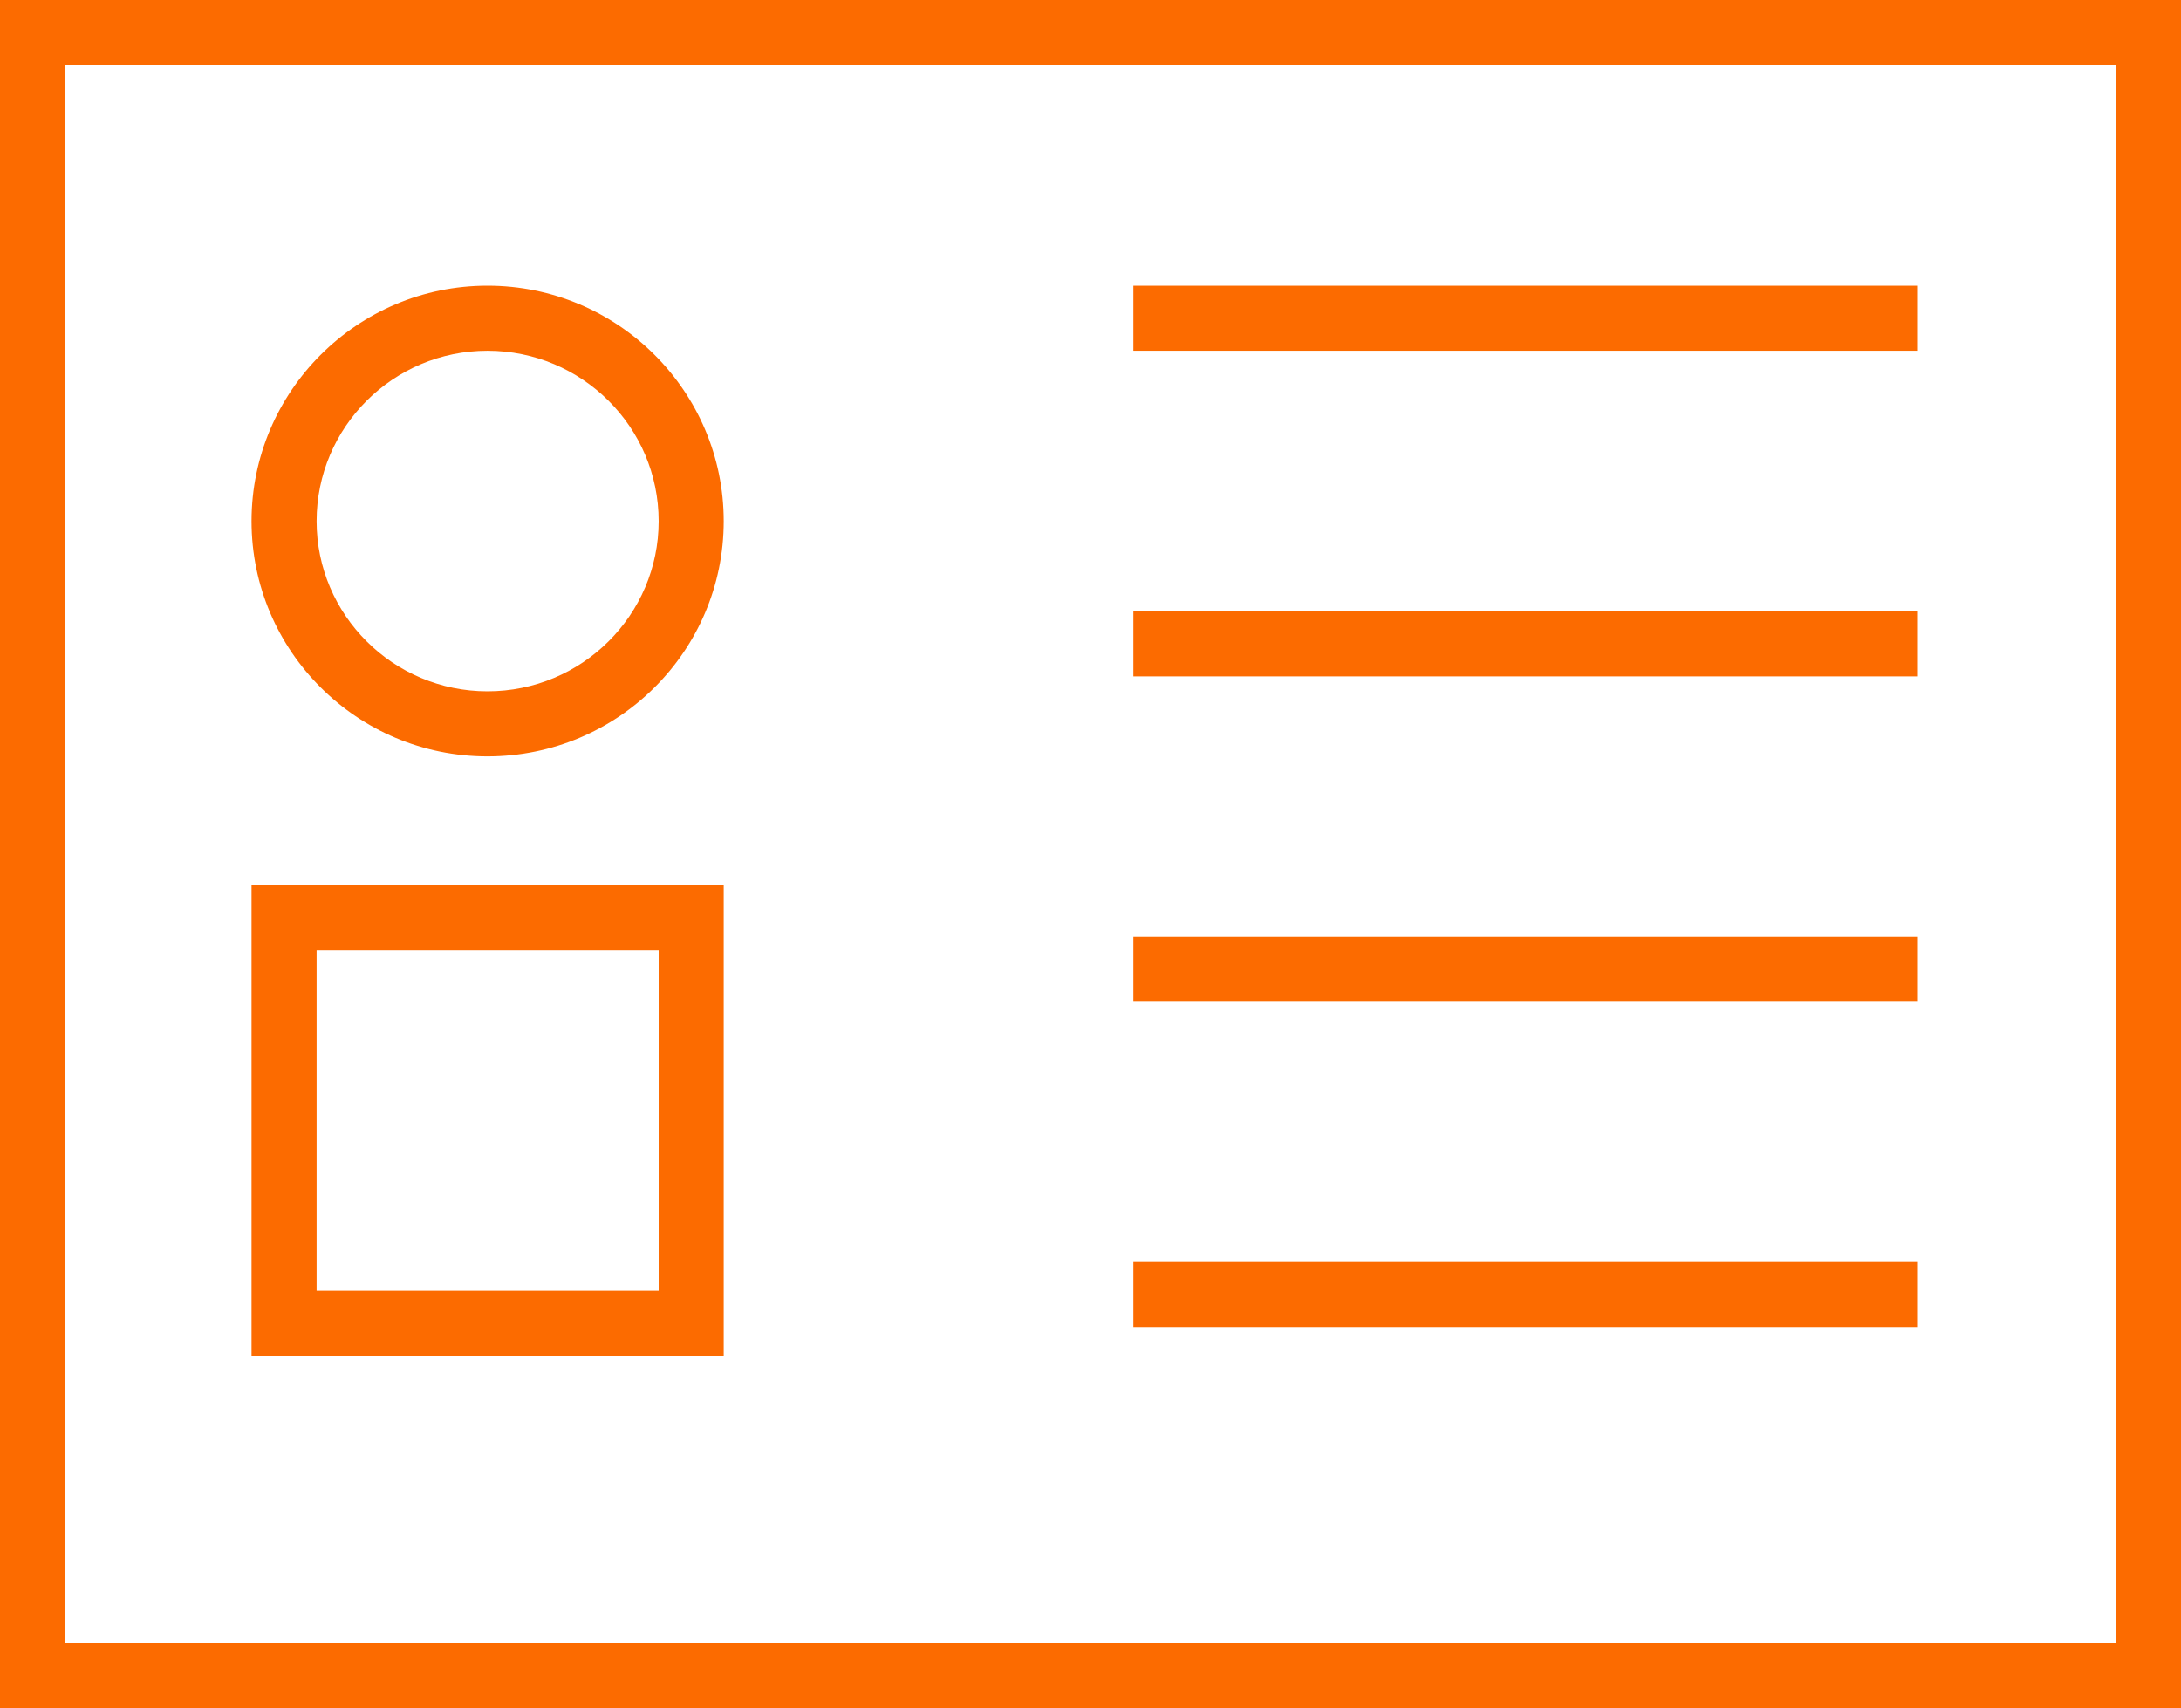
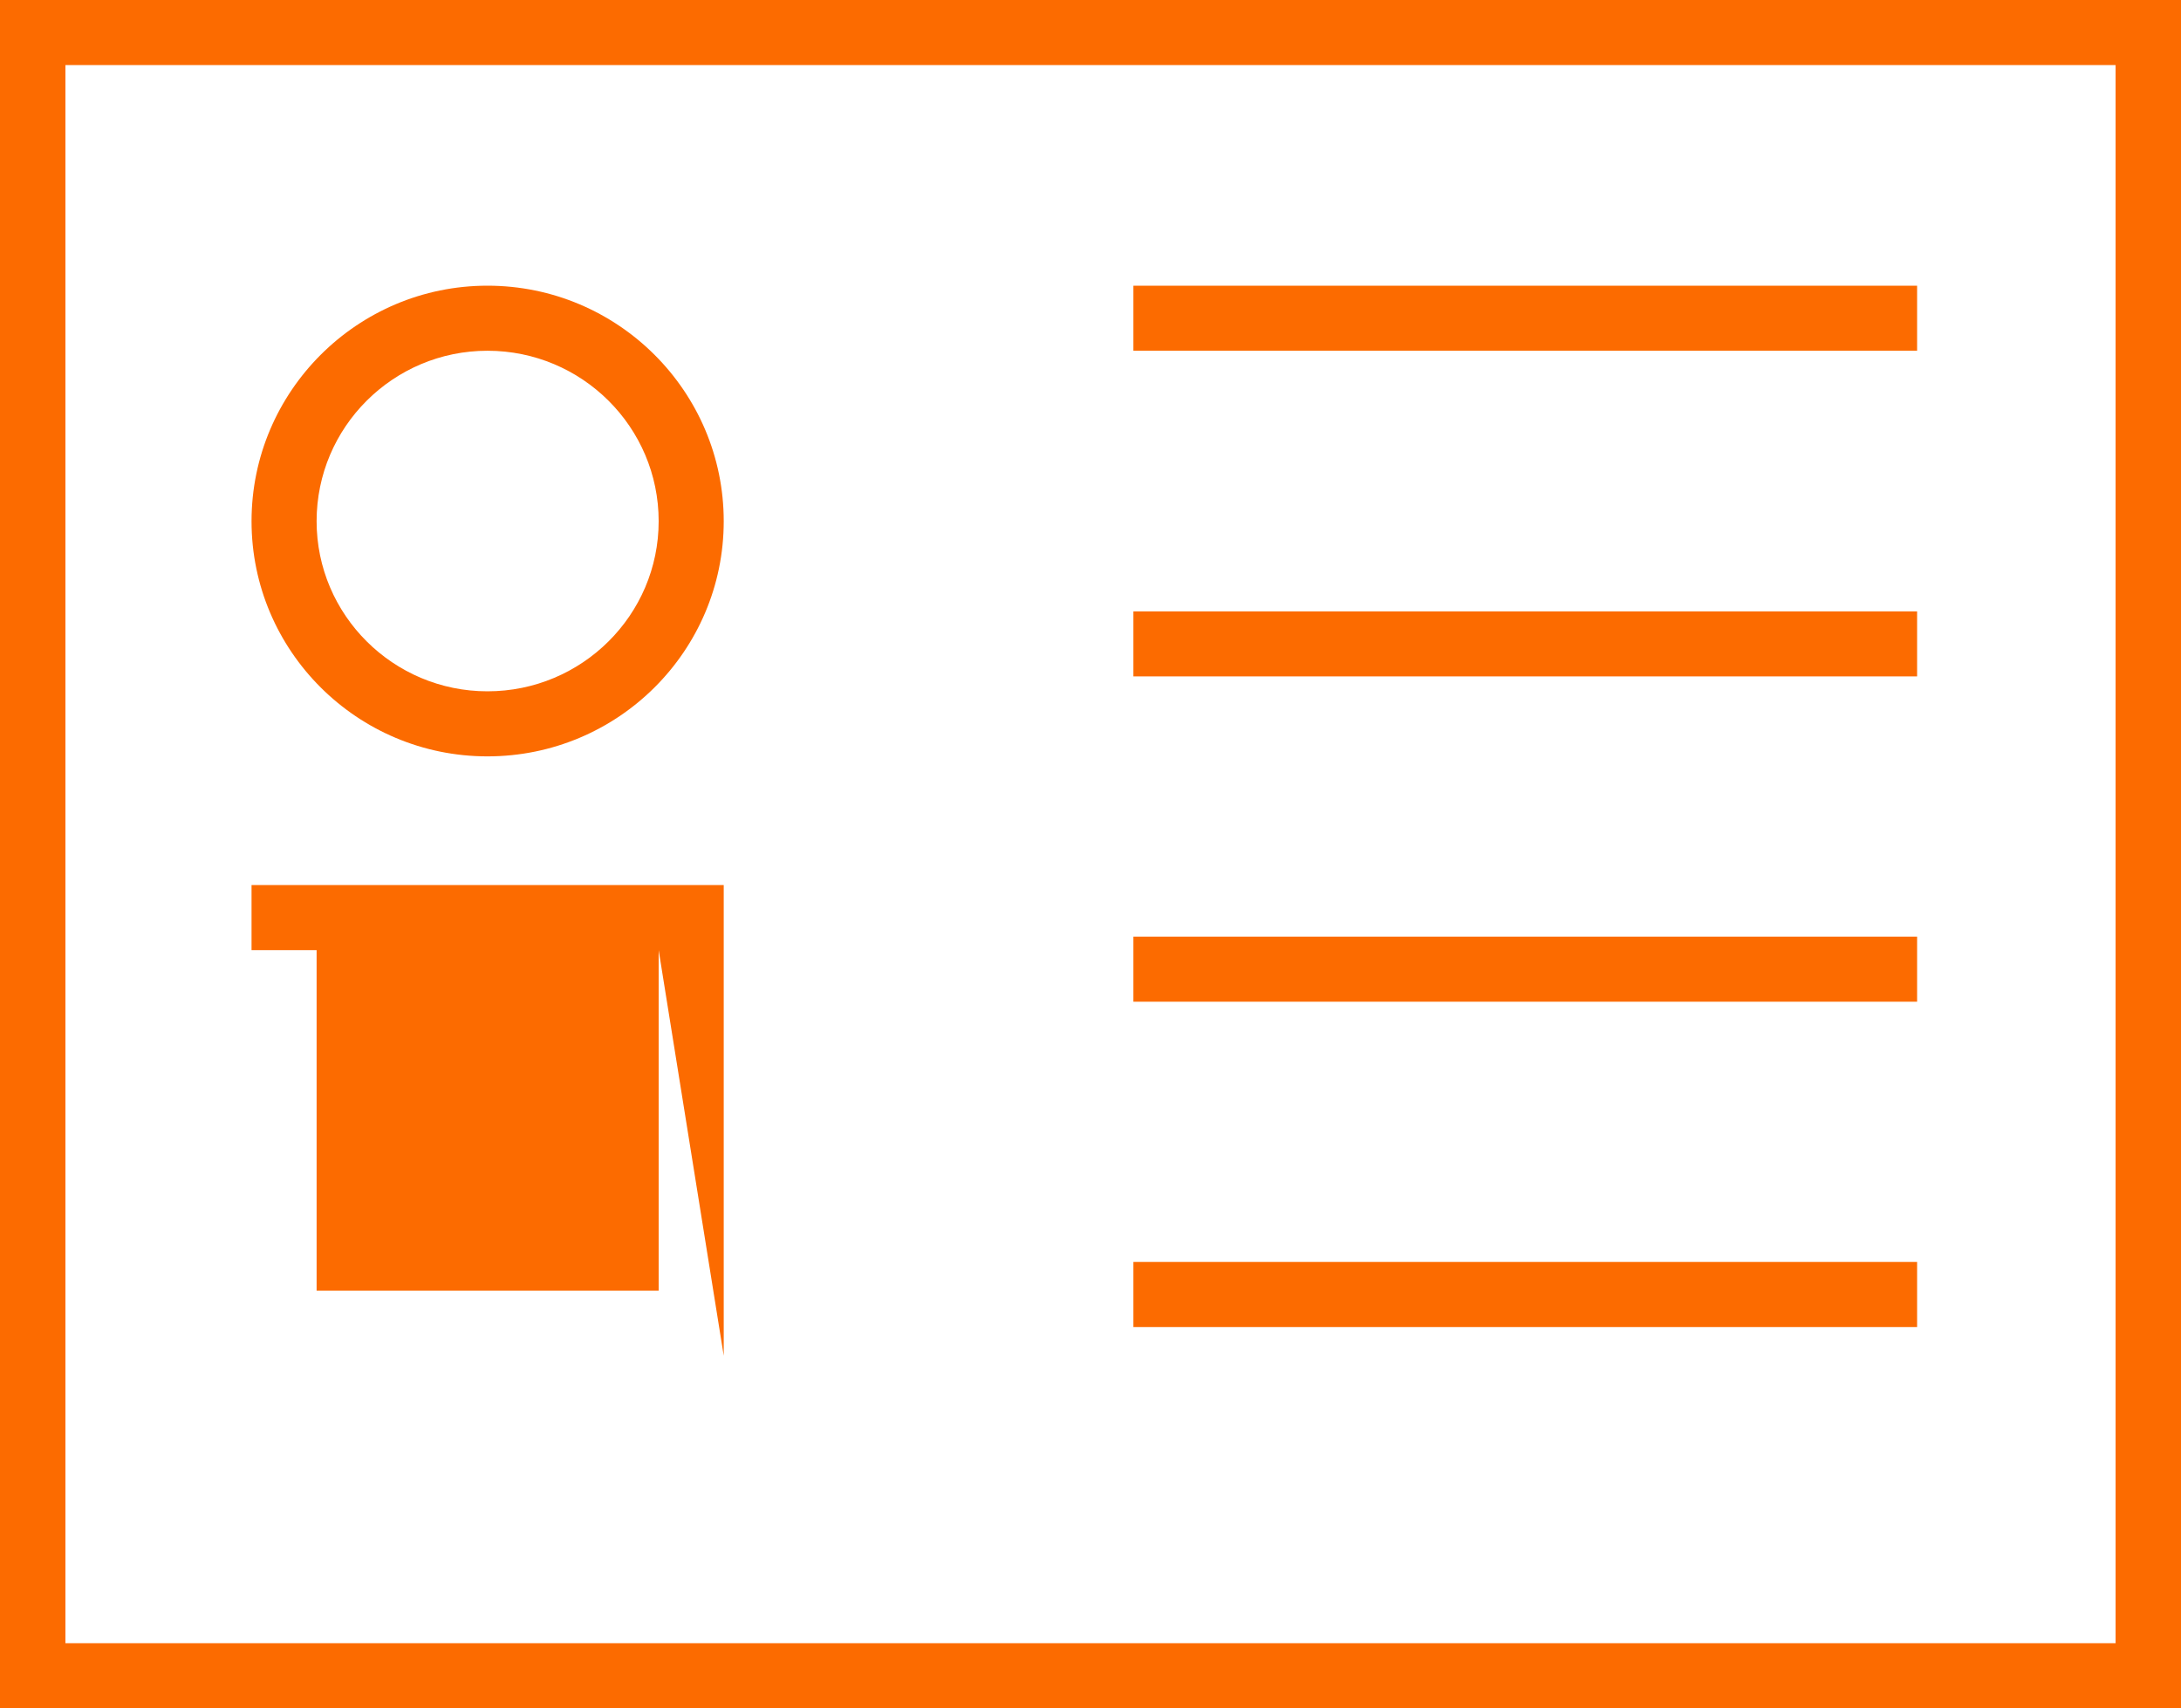
<svg xmlns="http://www.w3.org/2000/svg" version="1.1" id="Layer_1" x="0px" y="0px" width="60px" height="47px" viewBox="0 0 60 47" enable-background="new 0 0 60 47" xml:space="preserve">
-   <path fill-rule="evenodd" clip-rule="evenodd" fill="#FC6B00" d="M52.74,36.51H31.18v-1.79h21.56V36.51z M52.74,27.56H31.18v-1.79  h21.56V27.56z M52.74,18.61H31.18v-1.79h21.56V18.61z M52.74,9.65H31.18V7.86h21.56V9.65z M18.12,26.14H8.71v9.37h9.41V26.14z   M19.91,37.3H6.92V24.35h12.99V37.3z M13.41,19.02c2.6,0,4.71-2.1,4.71-4.68c0-2.59-2.11-4.69-4.71-4.69c-2.59,0-4.7,2.1-4.7,4.69  C8.71,16.92,10.82,19.02,13.41,19.02z M13.41,7.86c3.59,0,6.5,2.91,6.5,6.48c0,3.57-2.91,6.47-6.5,6.47c-3.58,0-6.49-2.9-6.49-6.47  C6.92,10.77,9.83,7.86,13.41,7.86z M58.2,1.79H1.8v43.42h56.4V1.79z M0,47V0h60v47H0z" />
+   <path fill-rule="evenodd" clip-rule="evenodd" fill="#FC6B00" d="M52.74,36.51H31.18v-1.79h21.56V36.51z M52.74,27.56H31.18v-1.79  h21.56V27.56z M52.74,18.61H31.18v-1.79h21.56V18.61z M52.74,9.65H31.18V7.86h21.56V9.65z M18.12,26.14H8.71v9.37h9.41V26.14z   H6.92V24.35h12.99V37.3z M13.41,19.02c2.6,0,4.71-2.1,4.71-4.68c0-2.59-2.11-4.69-4.71-4.69c-2.59,0-4.7,2.1-4.7,4.69  C8.71,16.92,10.82,19.02,13.41,19.02z M13.41,7.86c3.59,0,6.5,2.91,6.5,6.48c0,3.57-2.91,6.47-6.5,6.47c-3.58,0-6.49-2.9-6.49-6.47  C6.92,10.77,9.83,7.86,13.41,7.86z M58.2,1.79H1.8v43.42h56.4V1.79z M0,47V0h60v47H0z" />
</svg>